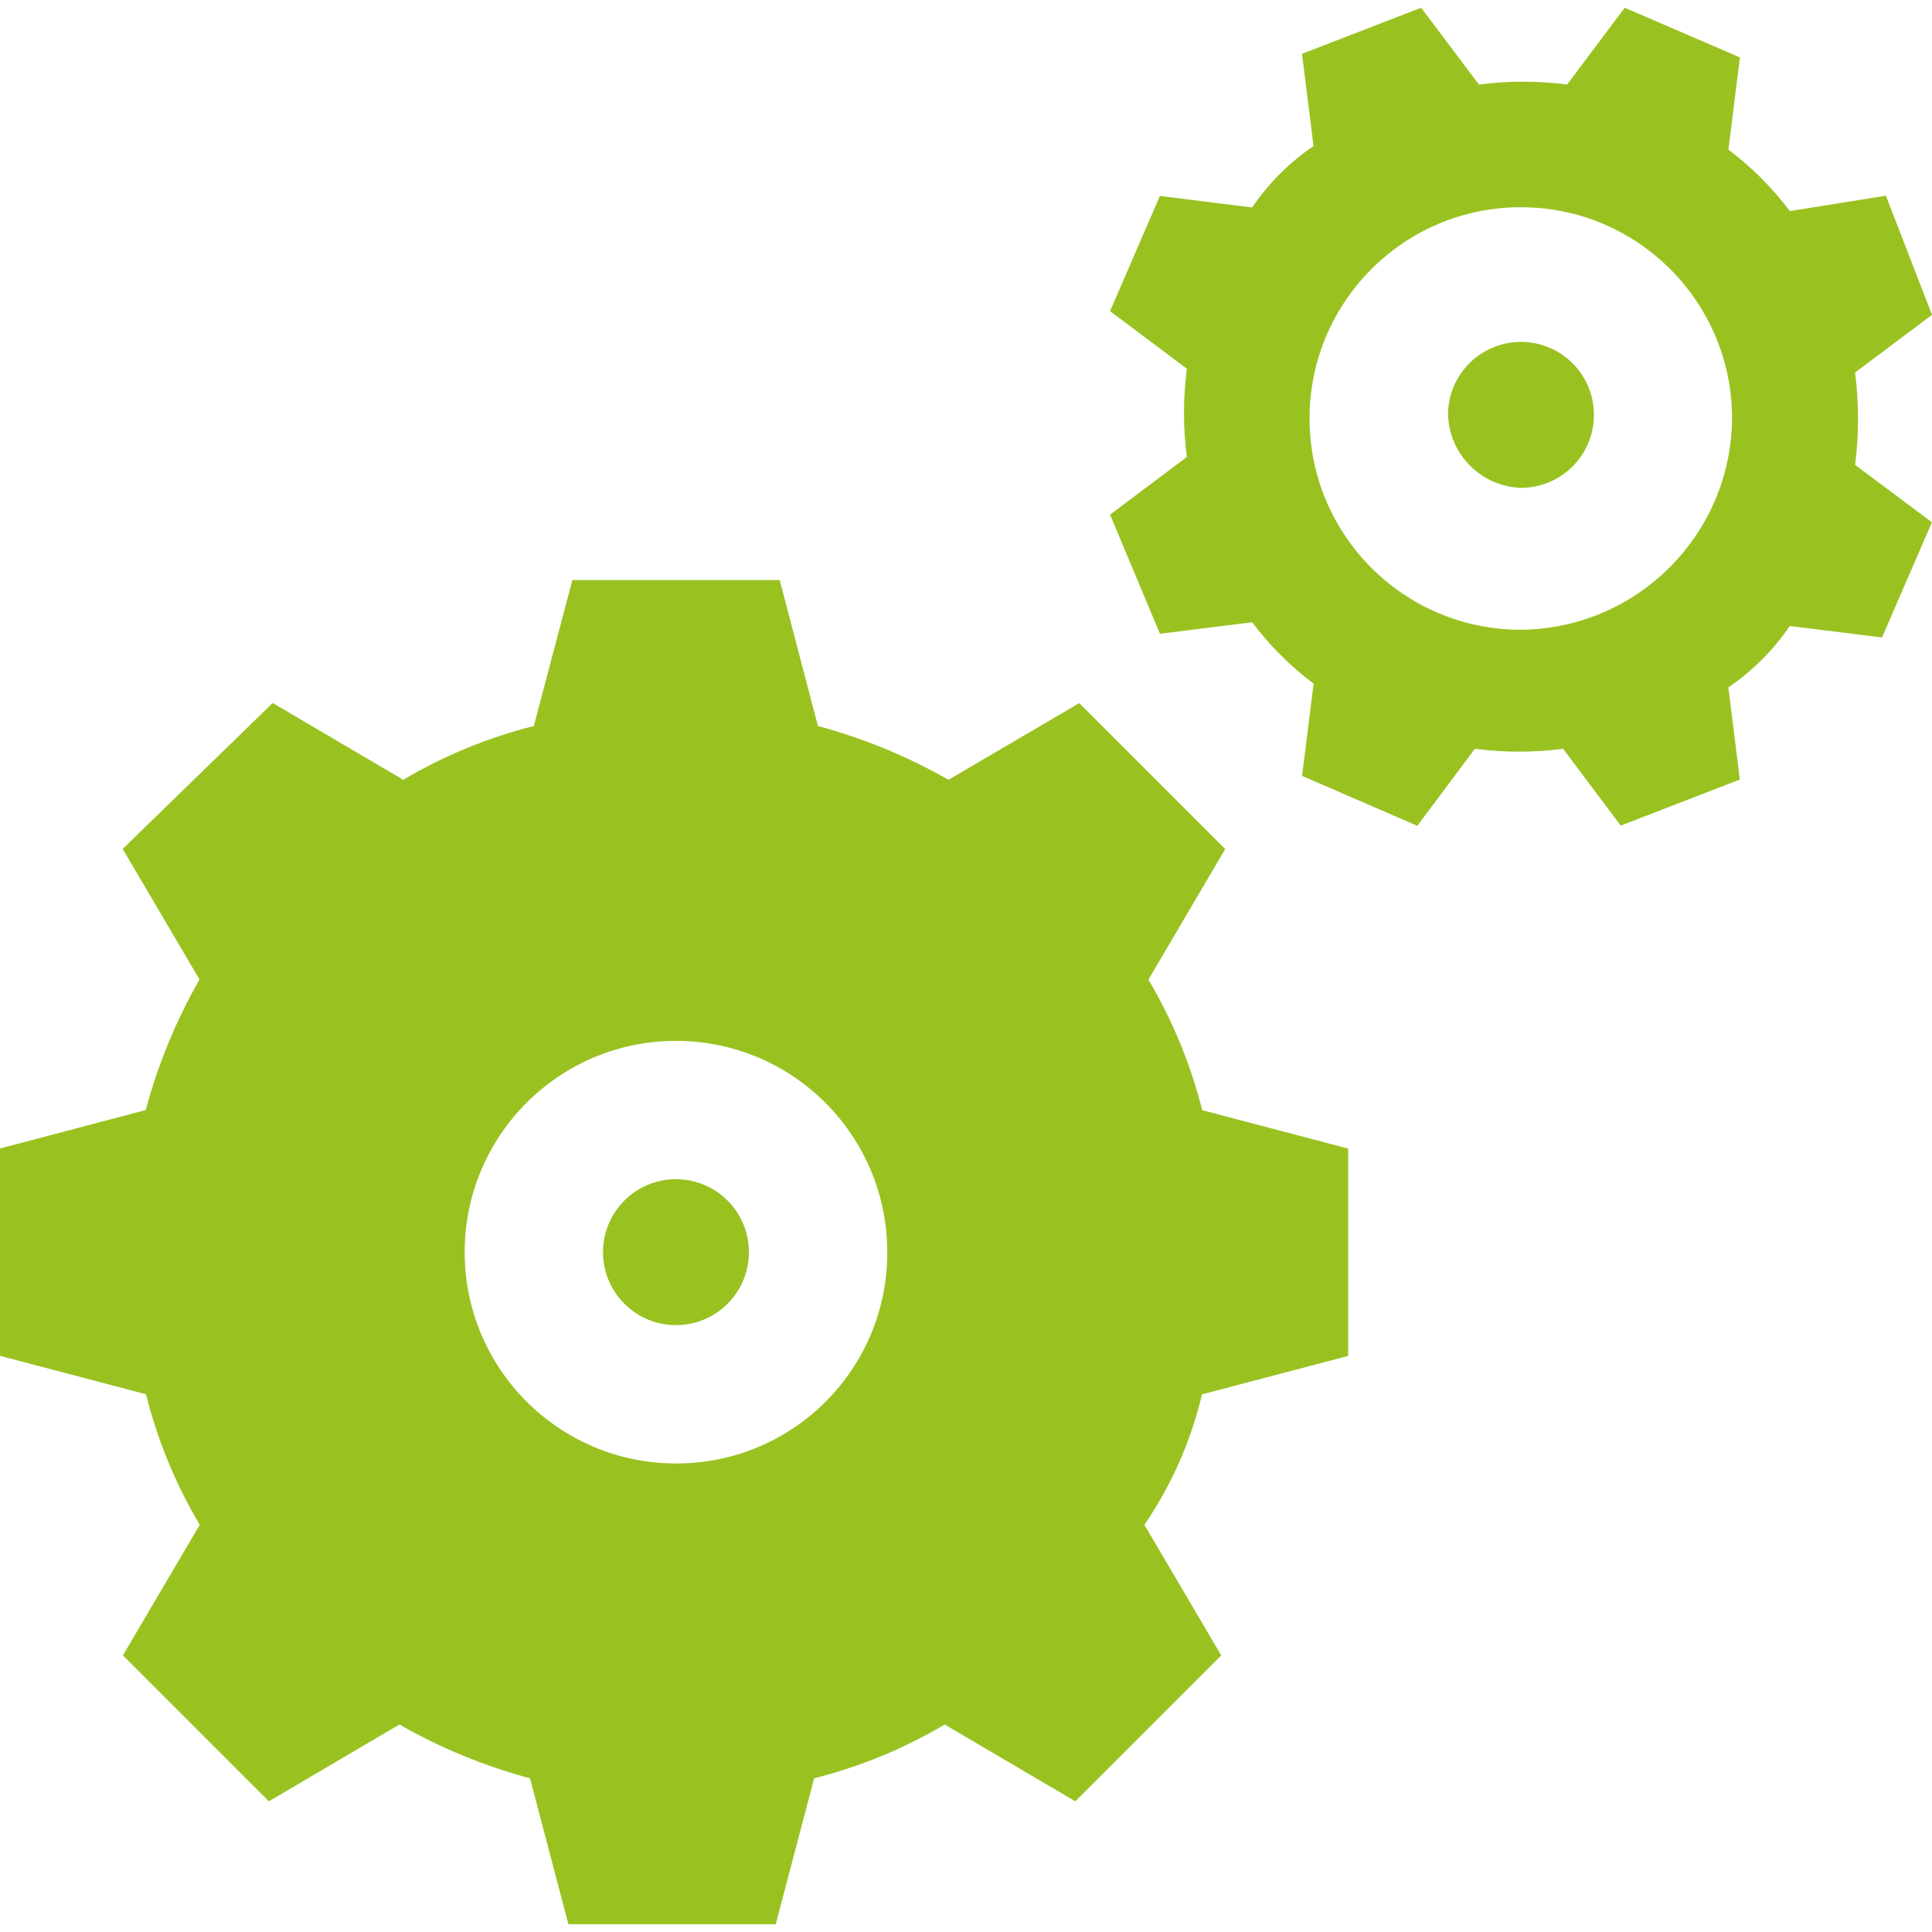
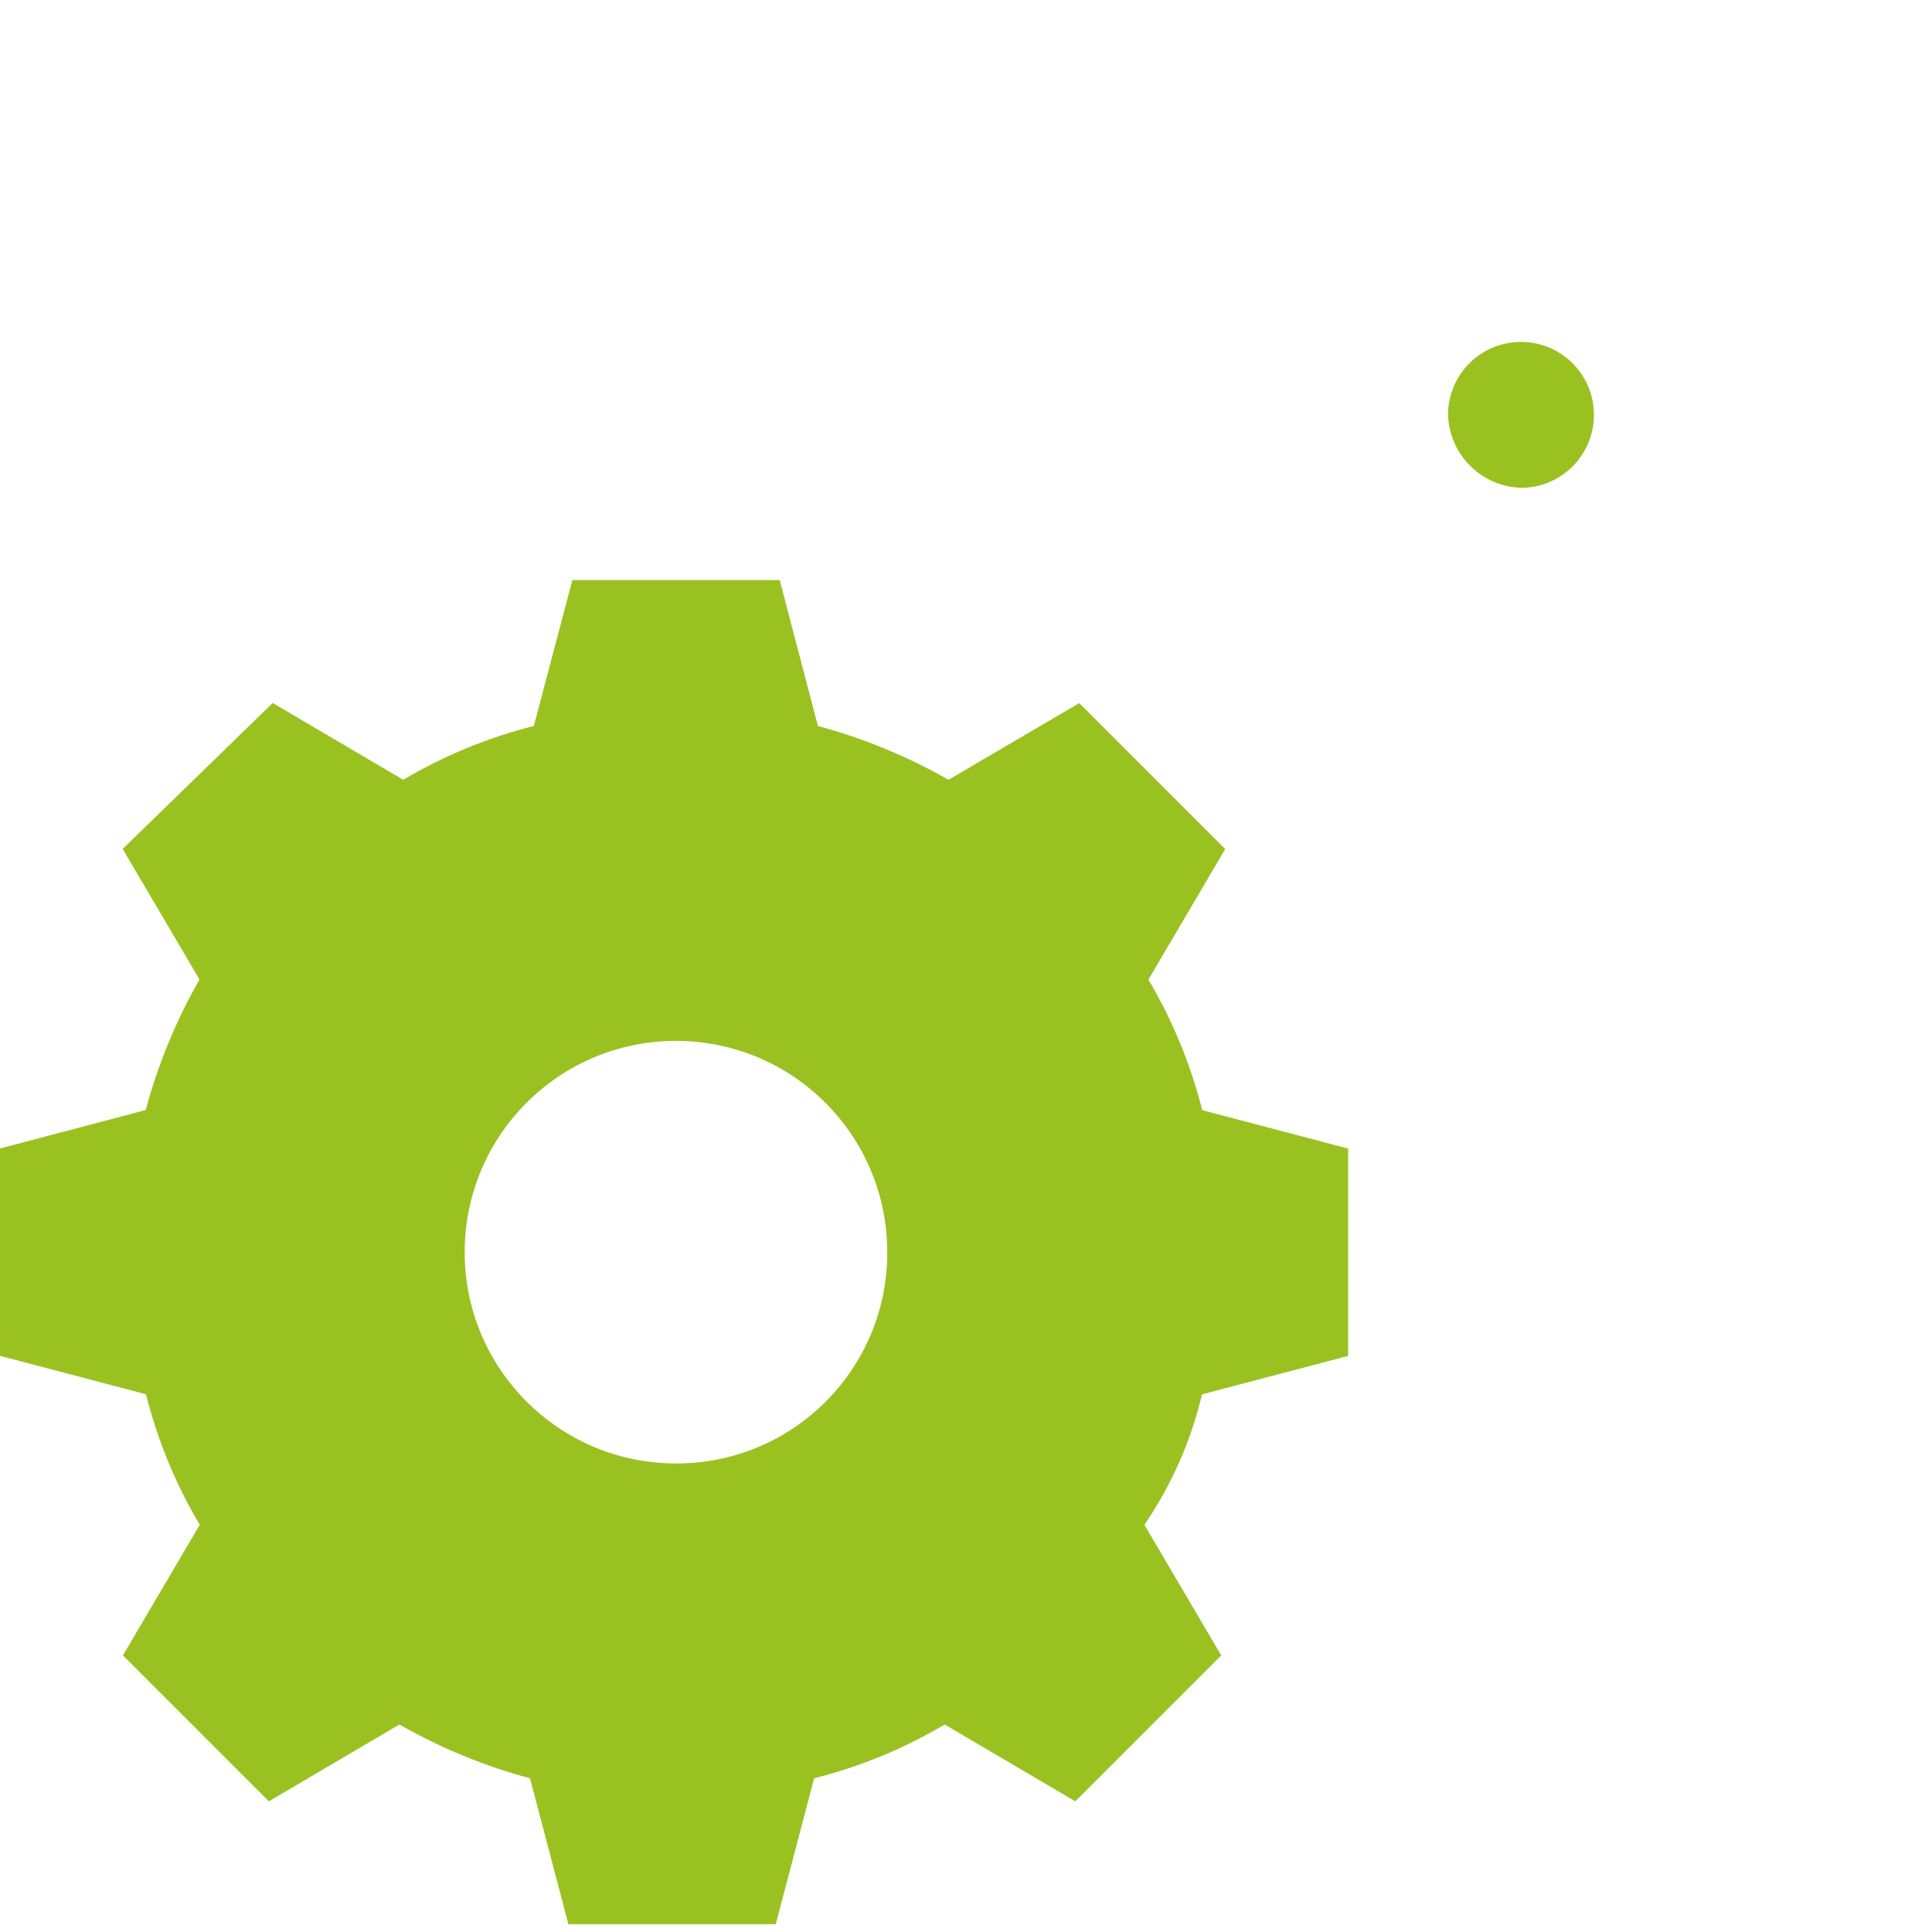
<svg xmlns="http://www.w3.org/2000/svg" class="icon" x="0px" y="0px" viewBox="0 0 50 50" style="enable-background:new 0 0 50 50;" xml:space="preserve">
  <path style="fill:#99C221;" d="M17.494,37.874c-3.02,0-5.468-2.448-5.468-5.468c0-3.02,2.448-5.468,5.468-5.468  c3.02,0,5.468,2.448,5.468,5.468c0.009,3.011-2.425,5.459-5.436,5.468C17.516,37.875,17.505,37.875,17.494,37.874 M31.113,36.085  l3.777-0.994v-5.366l-3.777-0.994c-0.299-1.188-0.768-2.326-1.392-3.379l1.988-3.379l-3.777-3.777l-3.385,1.985  c-1.062-0.607-2.198-1.075-3.379-1.392l-0.989-3.777h-5.366l-0.998,3.777c-1.188,0.299-2.326,0.768-3.379,1.392l-3.379-1.988  l-3.882,3.777l1.988,3.379c-0.607,1.062-1.075,2.198-1.392,3.379L0,29.723v5.366l3.777,0.994c0.299,1.188,0.768,2.326,1.392,3.379  l-1.988,3.379l3.777,3.777l3.379-1.988c1.062,0.607,2.198,1.075,3.379,1.392l0.994,3.777h5.366l0.994-3.777  c1.188-0.299,2.326-0.768,3.379-1.392l3.379,1.988l3.777-3.777l-1.988-3.379c0.701-1.025,1.207-2.171,1.491-3.379" />
-   <path style="fill:#99C221;" d="M17.494,30.518c1.043,0,1.888,0.845,1.888,1.888c0,1.043-0.845,1.888-1.888,1.888  c-1.043,0-1.888-0.845-1.888-1.888l0,0c-0.001-1.042,0.844-1.888,1.886-1.888C17.493,30.518,17.494,30.518,17.494,30.518" />
  <path style="fill:#99C221;" d="M39.363,8.849c1.043,0,1.888,0.845,1.888,1.888s-0.845,1.888-1.888,1.888  c-1.028-0.034-1.854-0.86-1.888-1.888c-0.001-1.042,0.844-1.888,1.886-1.888C39.361,8.849,39.362,8.849,39.363,8.849" />
-   <path style="fill:#99C221;" d="M39.364,16.298c-3.02,0.003-5.47-2.442-5.473-5.462c-0.003-3.02,2.442-5.47,5.462-5.473  c3.02-0.003,5.47,2.442,5.473,5.462c0,0.004,0,0.008,0,0.011C44.797,13.841,42.368,16.269,39.364,16.298 M48.012,9.639L50,8.148  l-1.193-3.083l-2.486,0.397c-0.453-0.602-0.988-1.137-1.59-1.59l0.298-2.386L42.048,0.2l-1.491,1.988  c-0.758-0.099-1.526-0.099-2.283,0L36.779,0.2l-3.083,1.193l0.298,2.386c-0.625,0.426-1.164,0.966-1.59,1.59l-2.386-0.298  l-1.29,2.981l1.988,1.491c-0.099,0.758-0.099,1.526,0,2.283l-1.988,1.493l1.292,3.083l2.386-0.298  c0.453,0.602,0.988,1.137,1.59,1.59l-0.298,2.386l2.982,1.292l1.49-1.993c0.758,0.099,1.526,0.099,2.283,0l1.491,1.988l3.083-1.193  L44.73,17.79c0.625-0.426,1.164-0.966,1.59-1.59l2.386,0.298l1.292-2.982l-1.988-1.485c0.1-0.792,0.1-1.594,0-2.386" />
</svg>